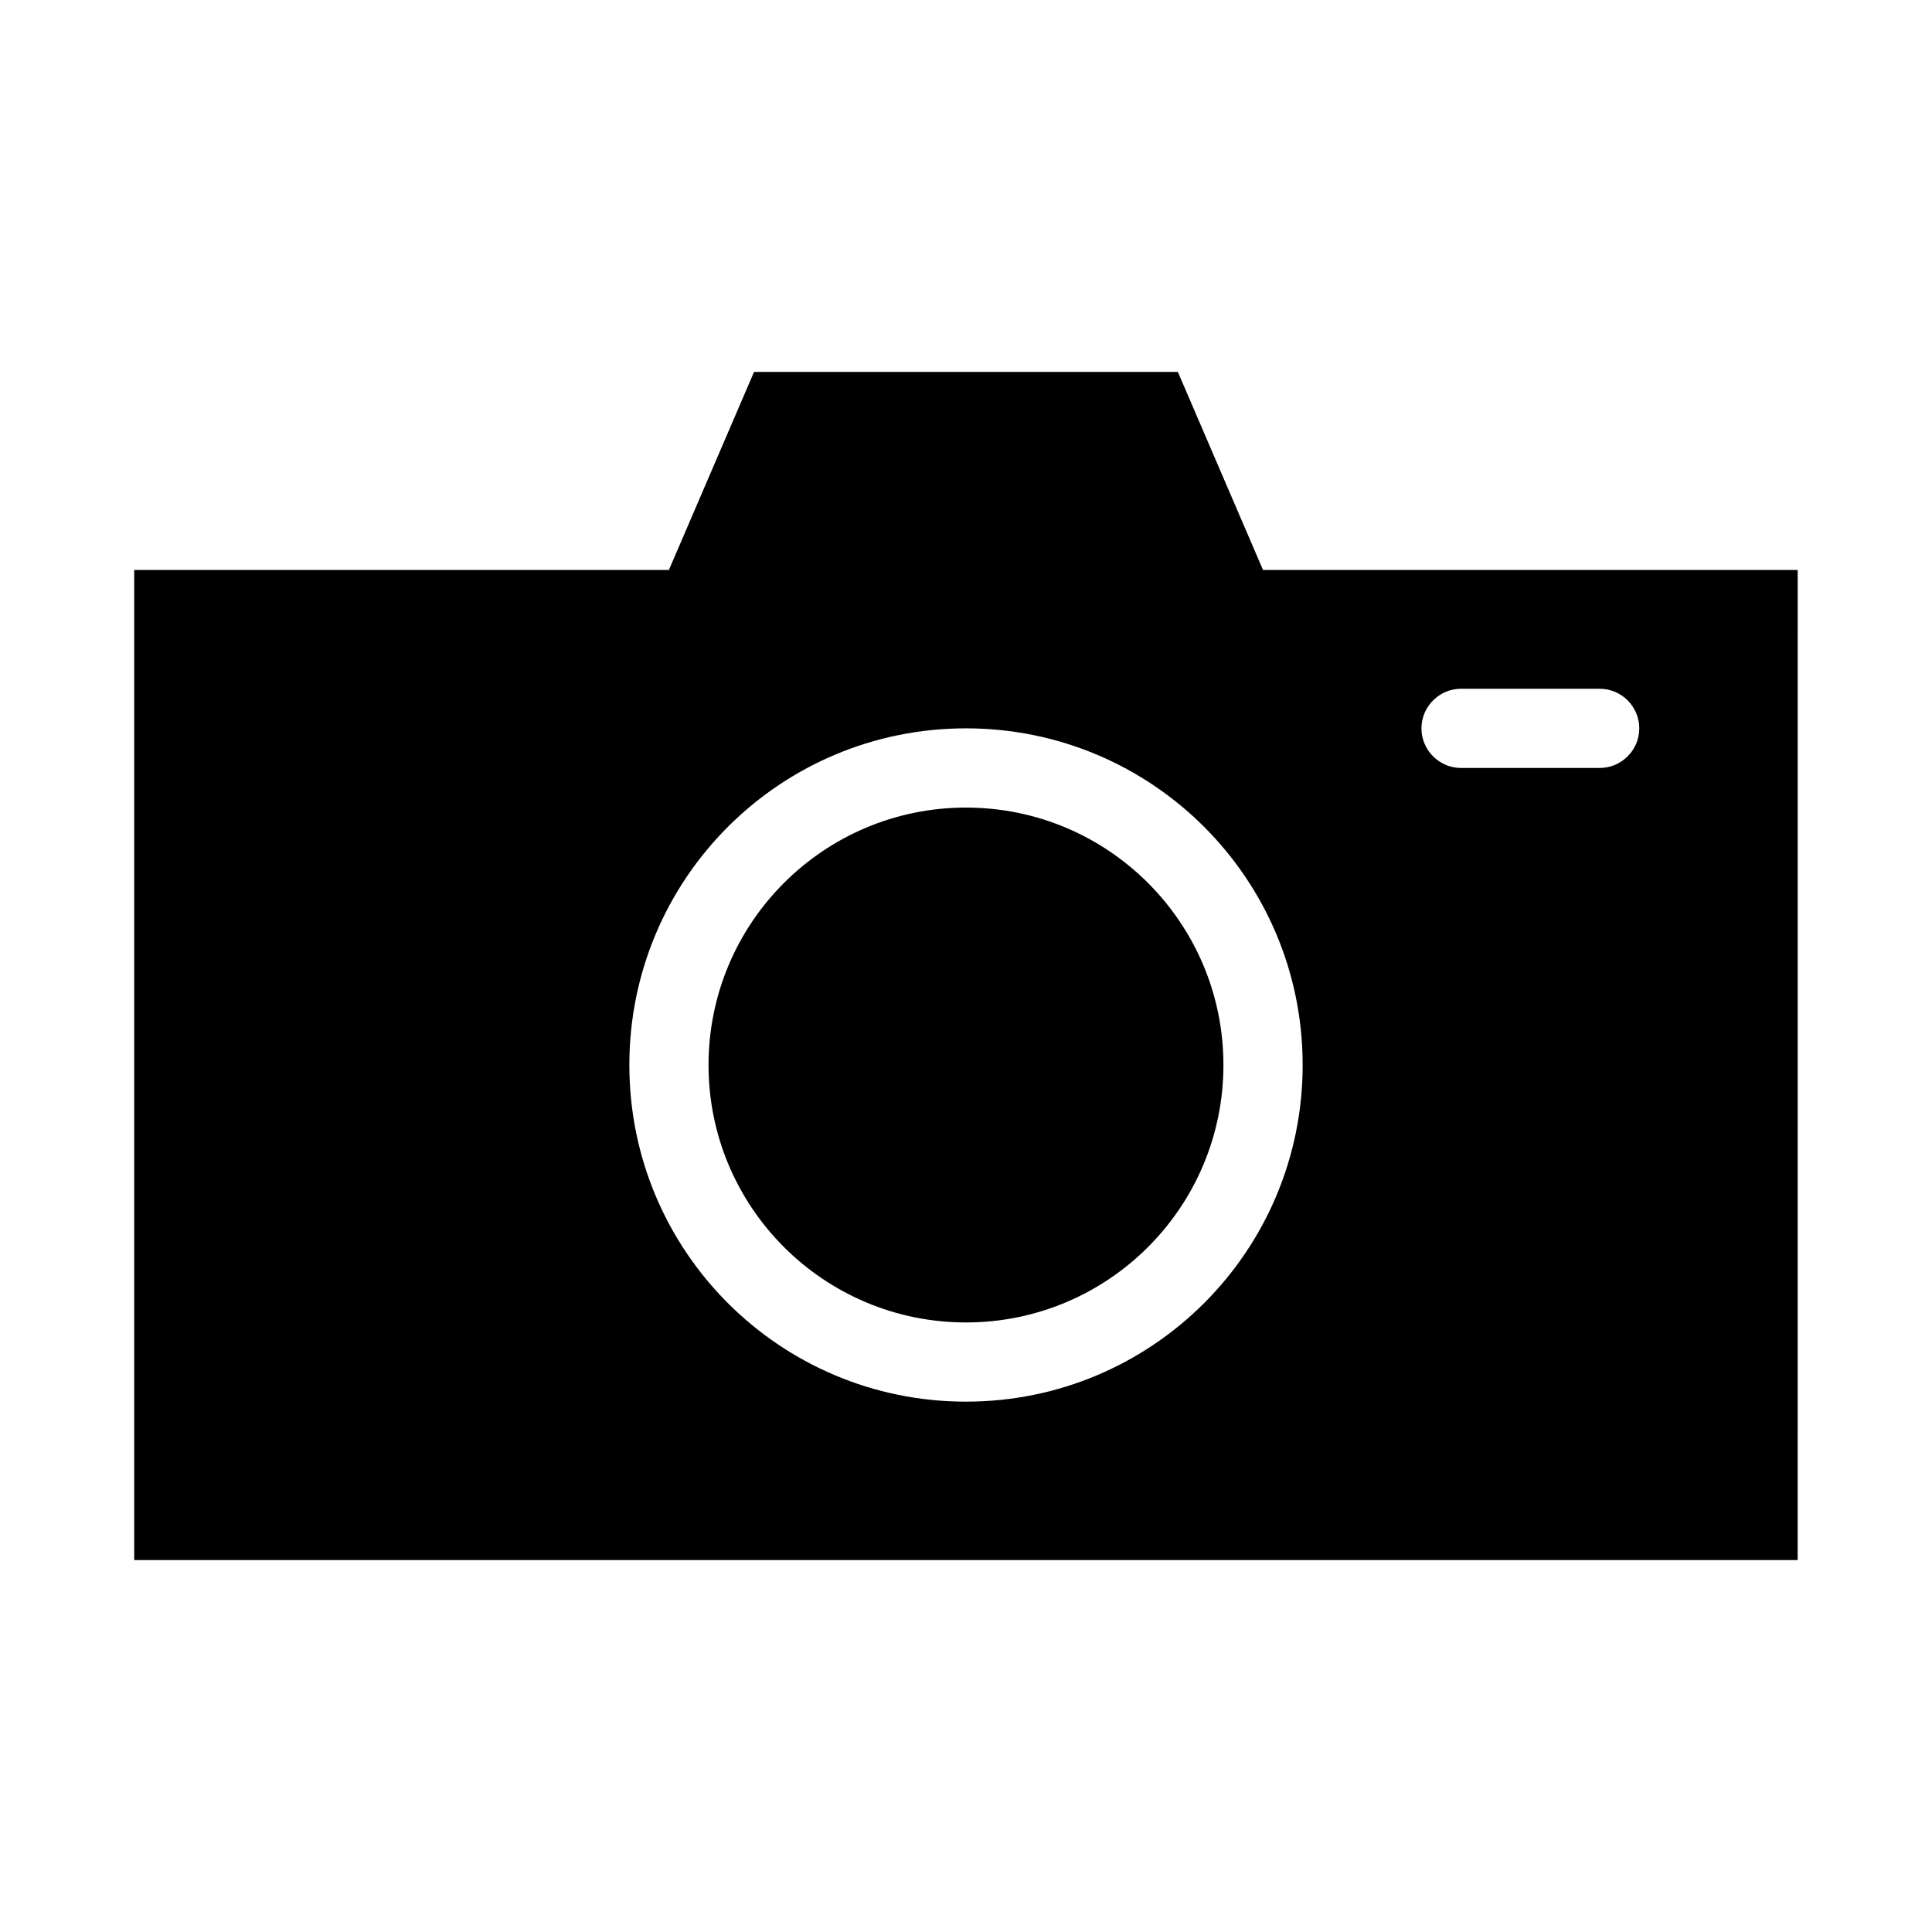
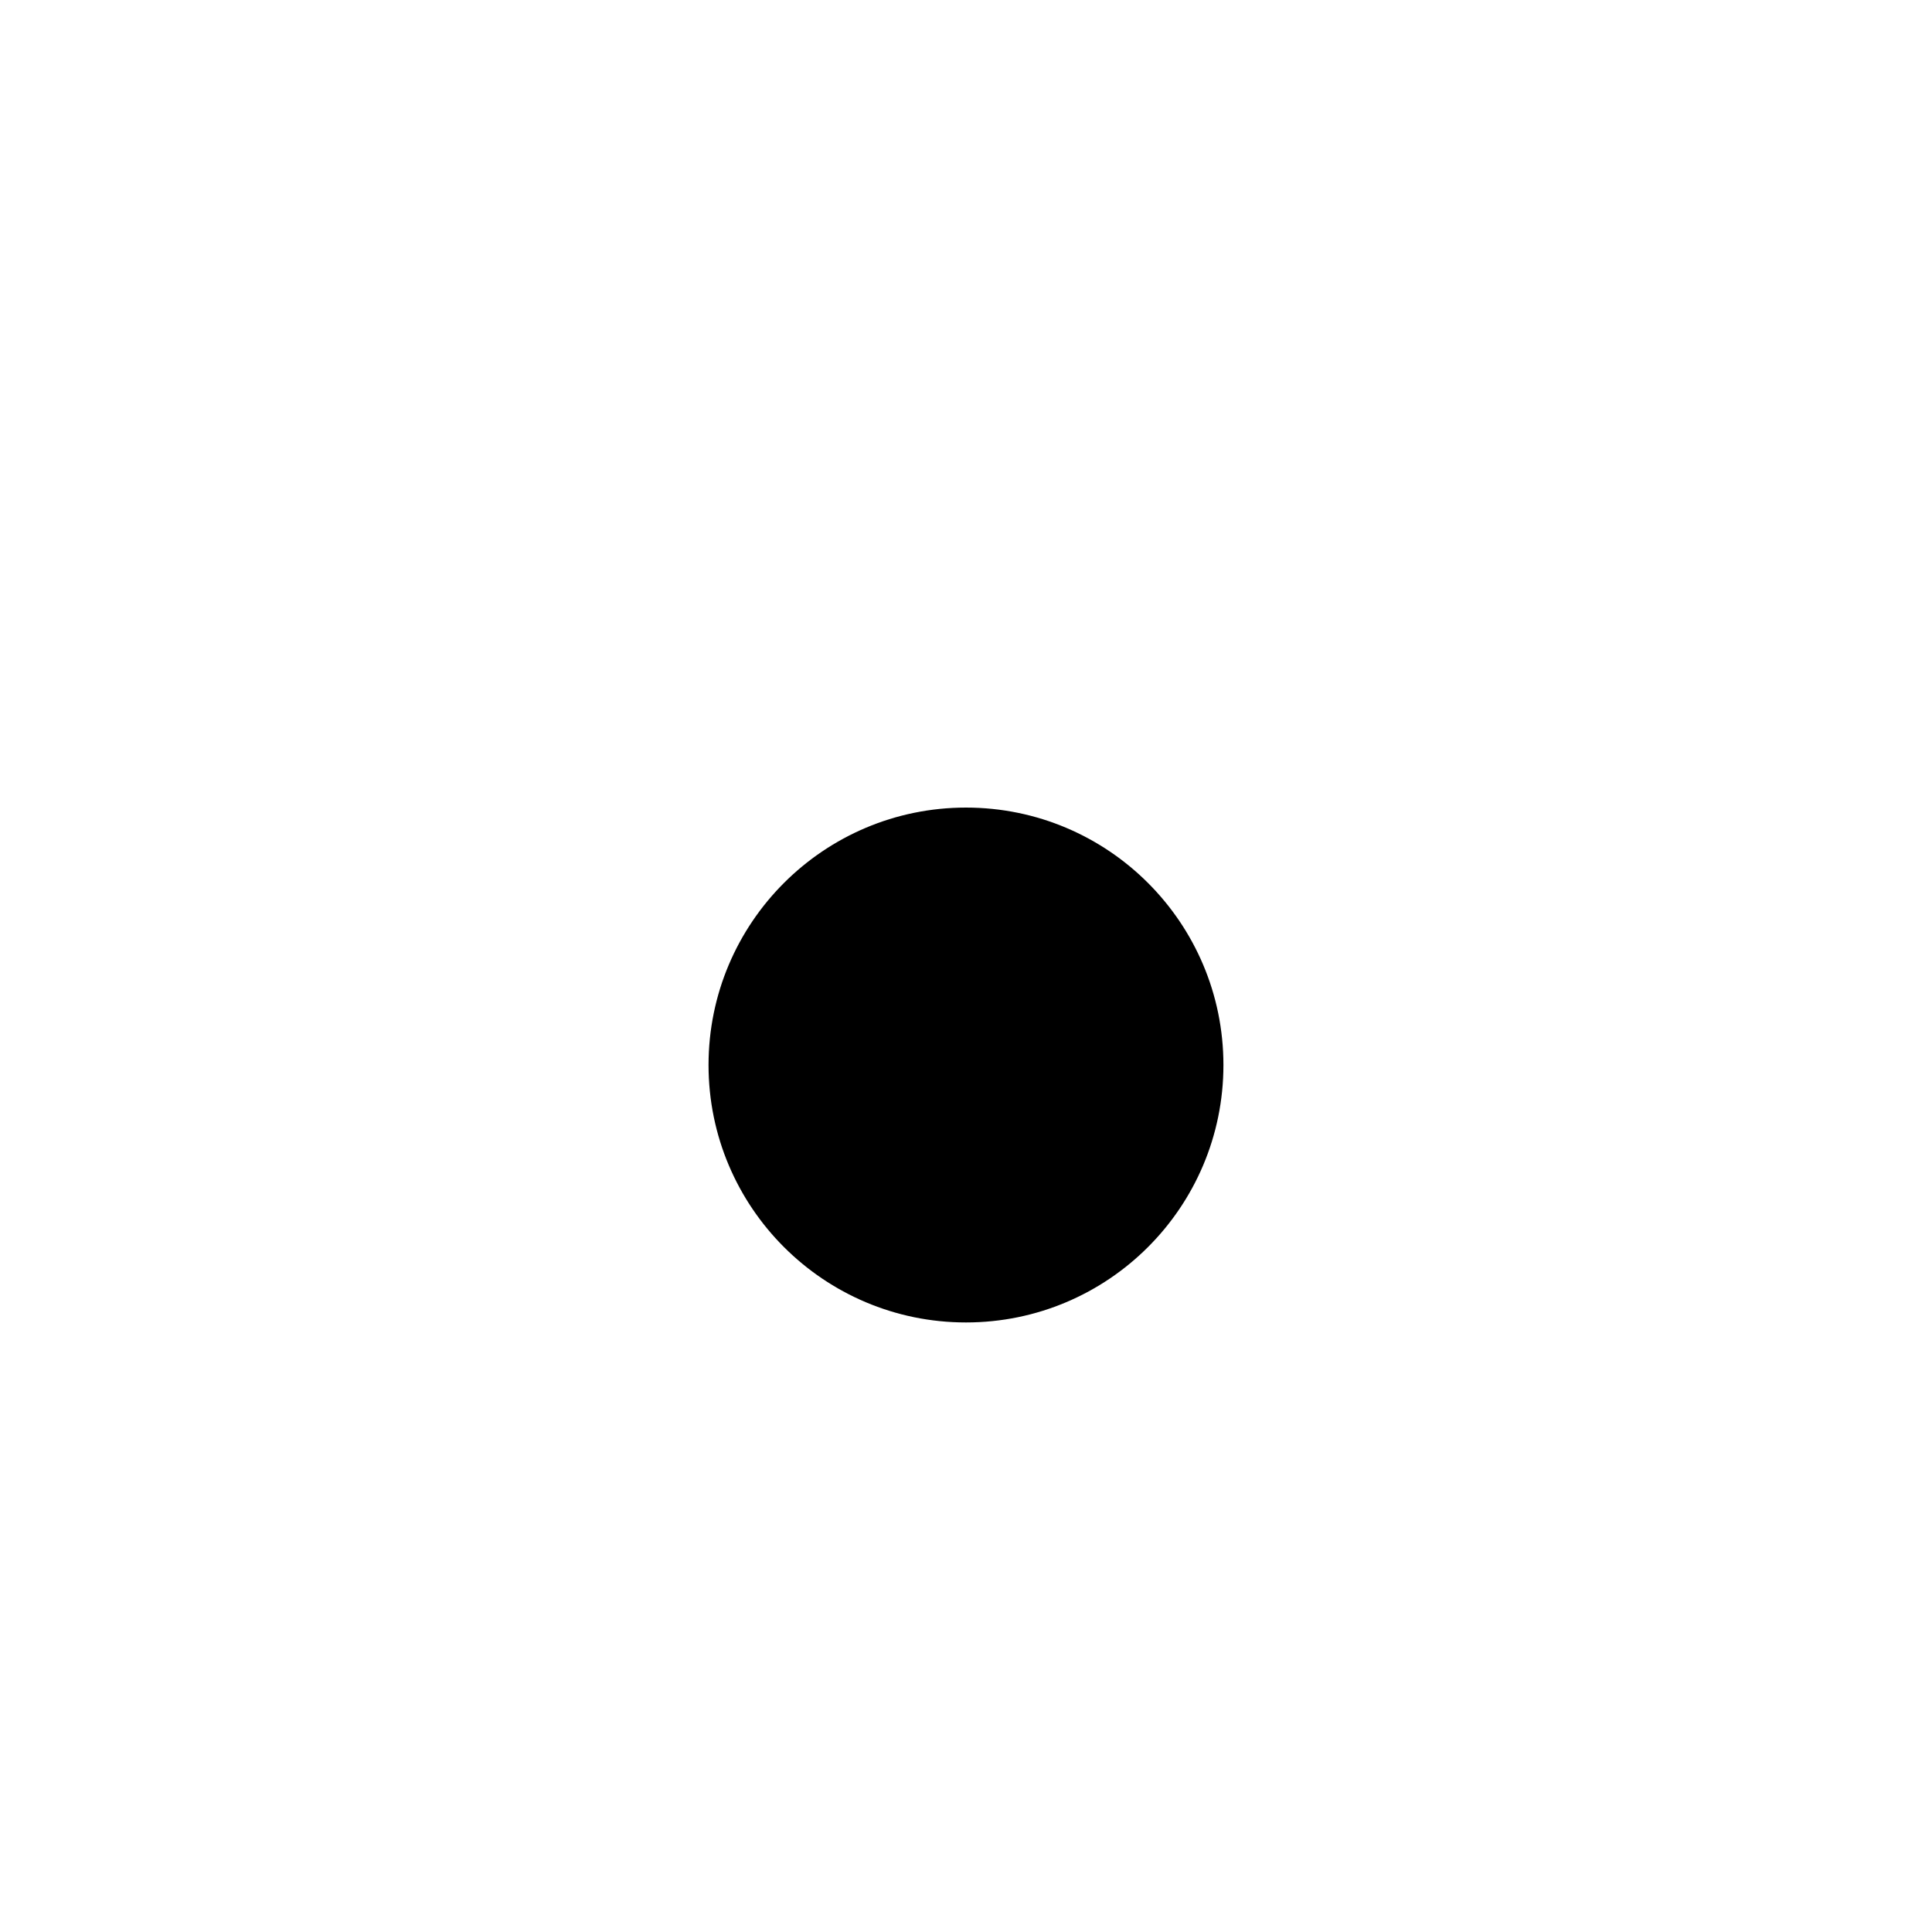
<svg xmlns="http://www.w3.org/2000/svg" fill="#000000" width="800px" height="800px" version="1.1" viewBox="144 144 512 512">
  <g>
    <path d="m468.22 426.24c0 37.68-30.547 68.223-68.223 68.223-37.68 0-68.227-30.543-68.227-68.223 0-37.68 30.547-68.223 68.227-68.223 37.676 0 68.223 30.543 68.223 68.223" />
-     <path d="m620.41 295.04h-141.7l-22.566-52.48h-112.31l-22.566 52.48h-141.7v262.4h440.83zm-220.41 220.41c-49.332 0-89.215-39.887-89.215-89.215 0-49.332 39.887-89.215 89.215-89.215 49.332 0 89.215 39.887 89.215 89.215 0 49.332-39.887 89.215-89.215 89.215zm167.93-167.93h-36.734c-5.773 0-10.496-4.723-10.496-10.496 0-5.773 4.723-10.496 10.496-10.496h36.734c5.773 0 10.496 4.723 10.496 10.496 0 5.773-4.723 10.496-10.496 10.496z" />
  </g>
</svg>